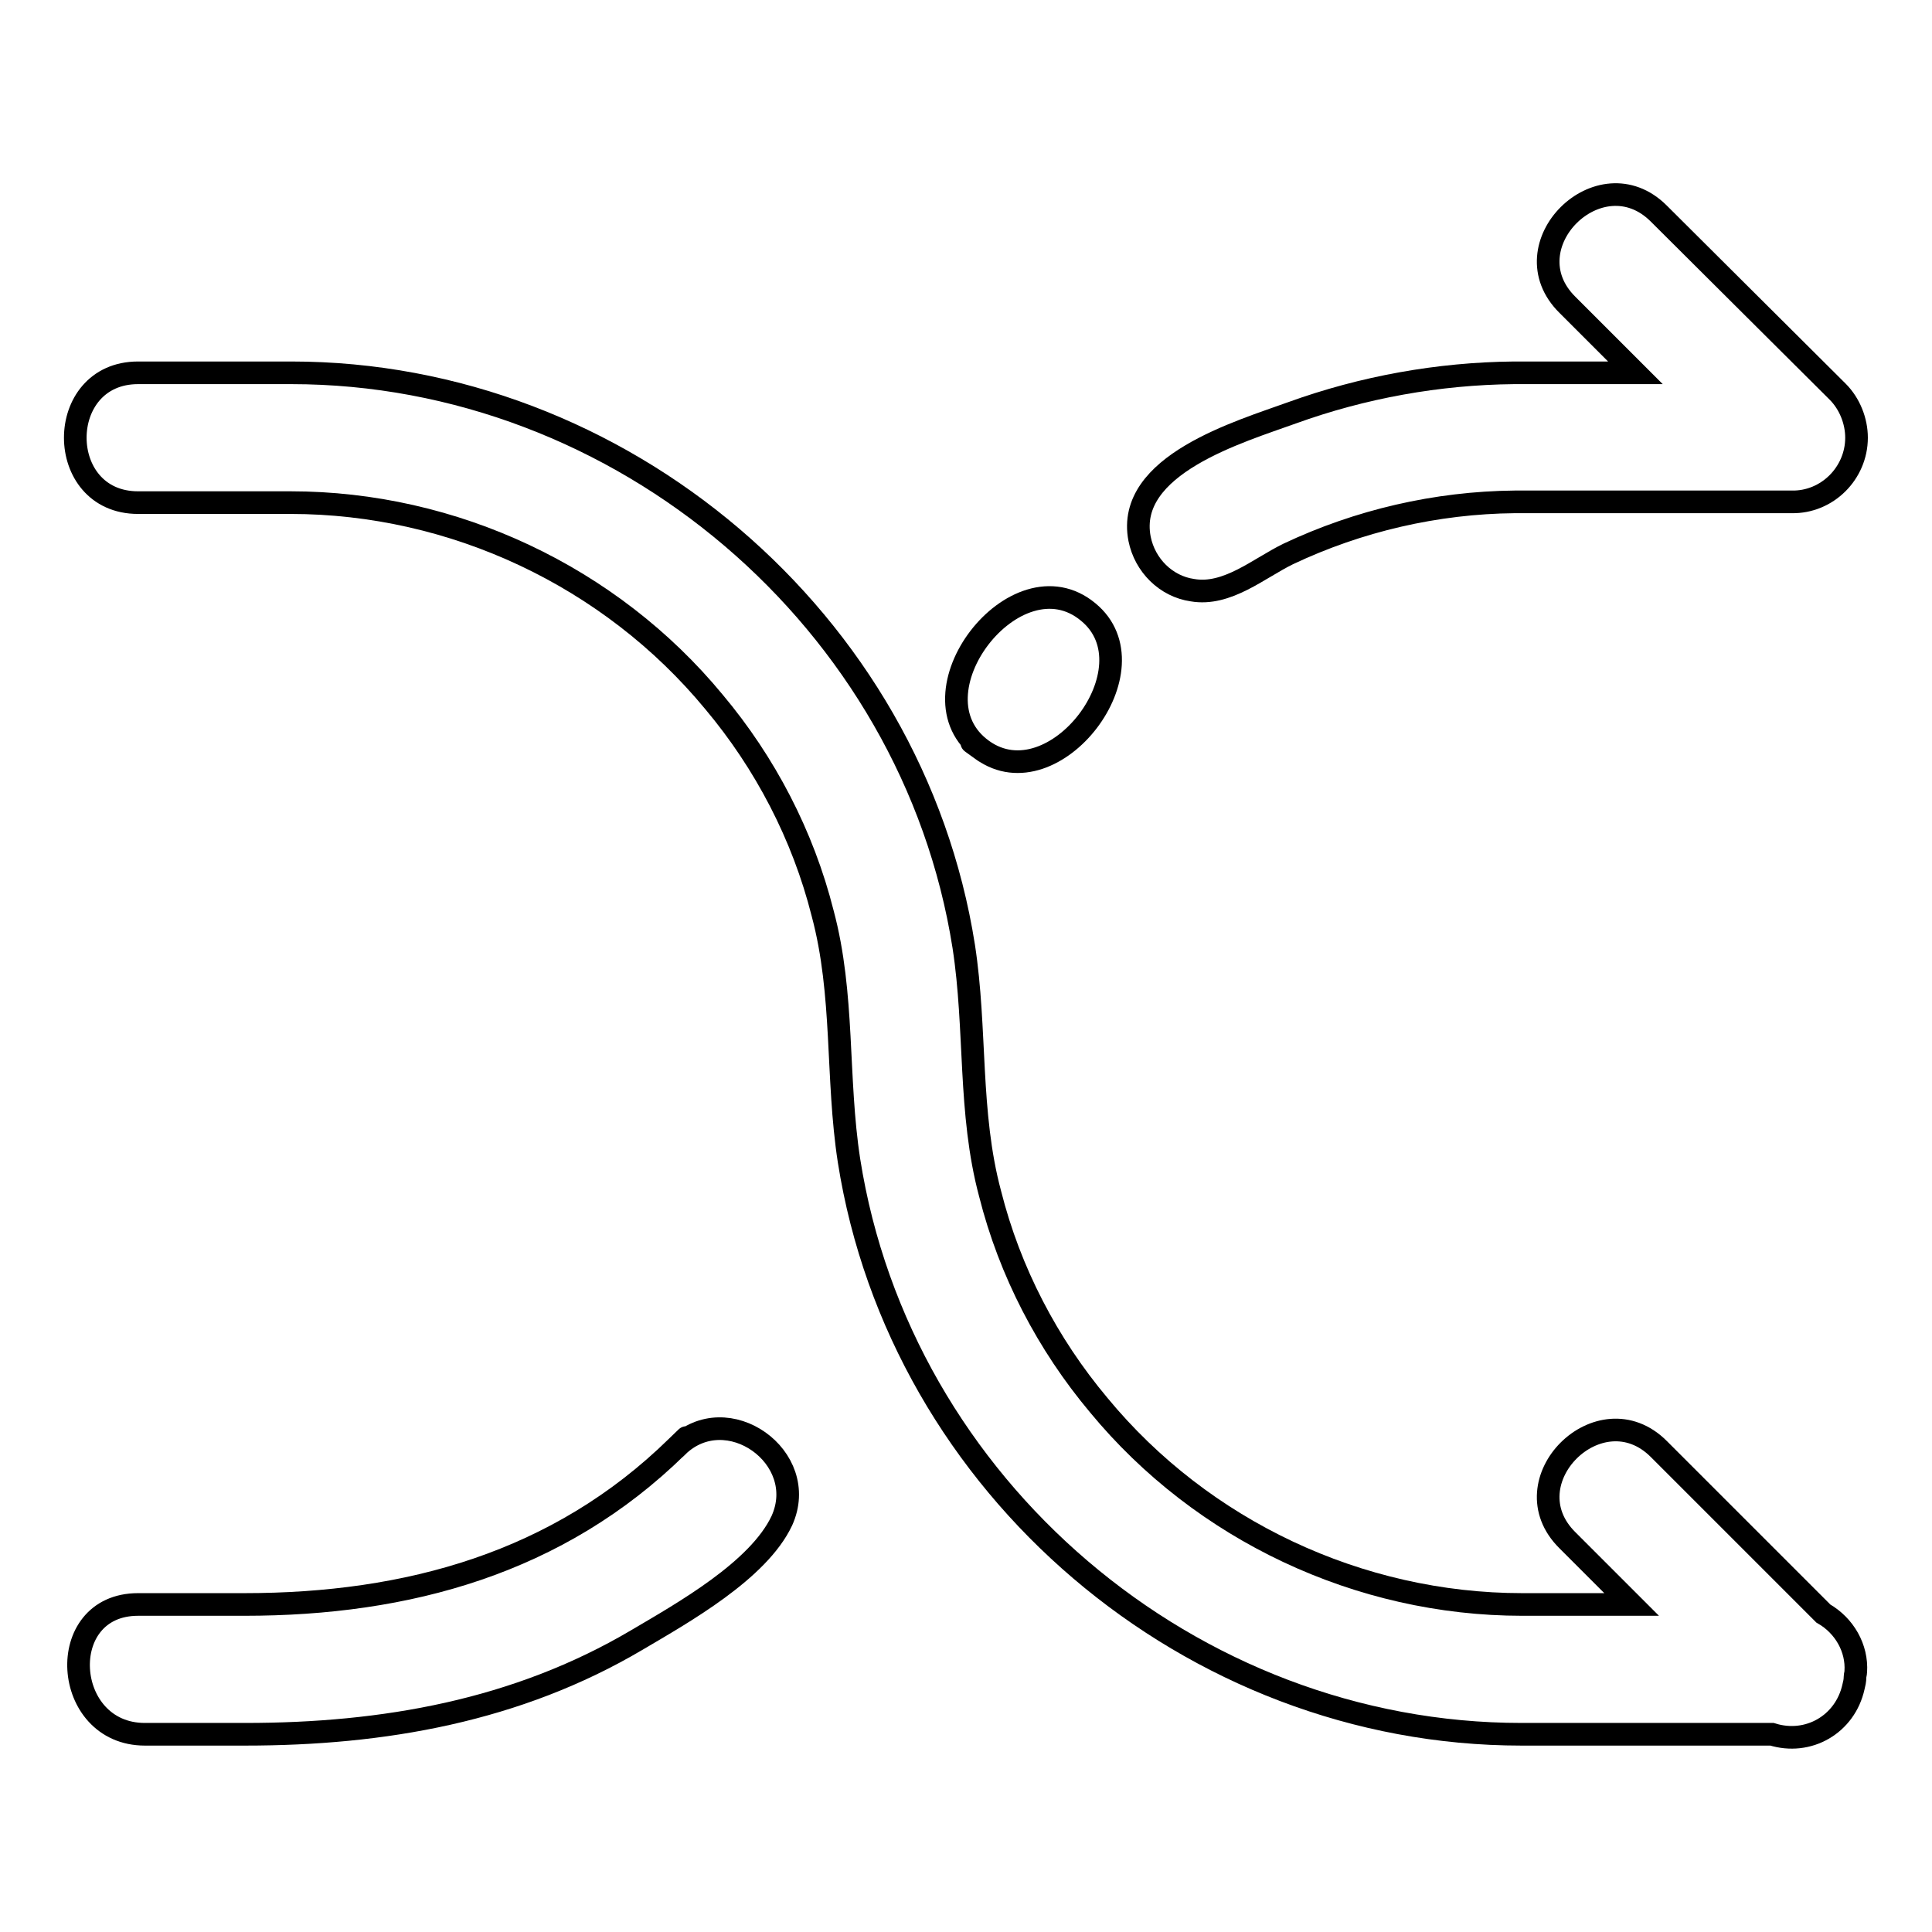
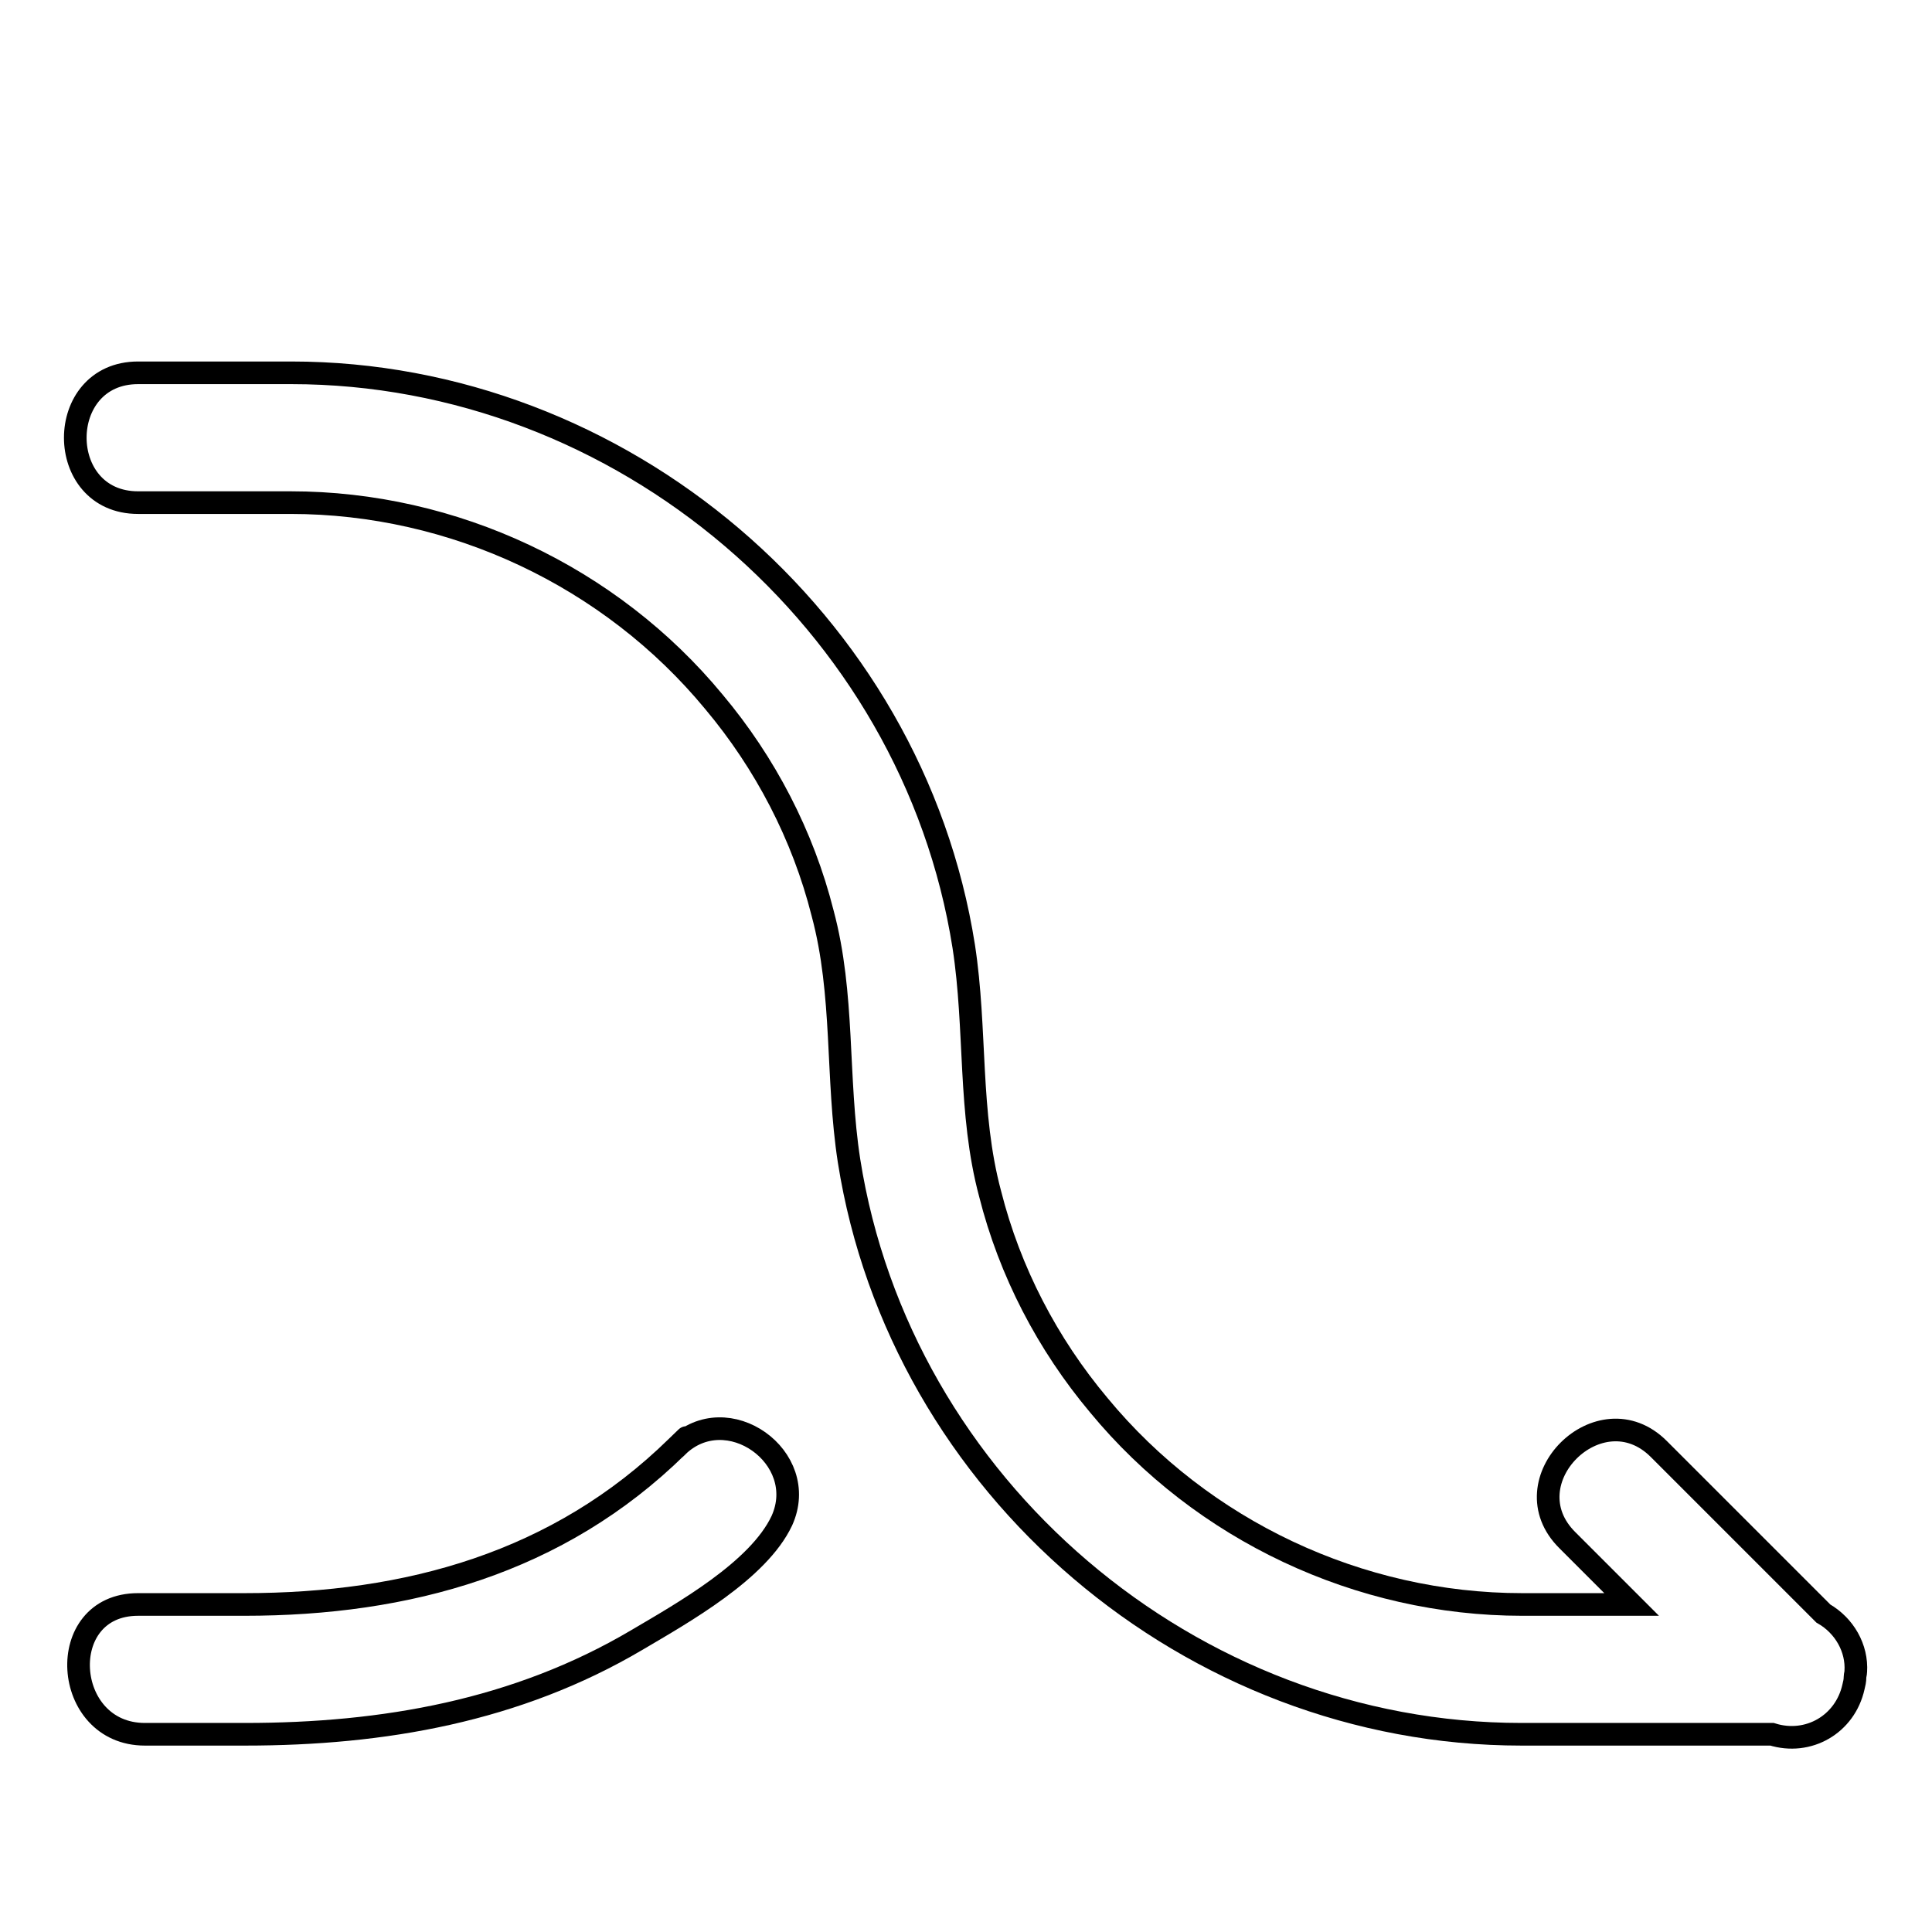
<svg xmlns="http://www.w3.org/2000/svg" version="1.1" x="0px" y="0px" viewBox="0 0 256 256" enable-background="new 0 0 256 256" xml:space="preserve">
  <g>
    <g>
      <path stroke-width="3" fill-opacity="0" stroke="#000000" d="M241.6,213.8L219.8,192c-7.8-7.8-20,4.3-12.1,12.1l8.5,8.5h-14.5c-21.6,0-42.4-9.8-56.1-26.4c-6.8-8.1-11.8-17.7-14.4-28c-2.9-10.8-1.8-21.8-3.5-32.8c-6.8-43.2-45.4-76-89.1-76H18.3c-11.1,0-11.1,17.2,0,17.2h20.2c21.6,0,42.4,9.8,56.1,26.4c6.8,8.1,11.8,17.7,14.4,28c2.9,10.8,1.8,21.8,3.5,32.8c6.8,43.2,45.3,76,89.1,76h33.2c4.8,1.5,9.7-1.3,10.8-6.3c0.1-0.4,0.2-0.8,0.2-1.3c0-0.2,0.1-0.5,0.1-0.7C246.1,218.4,244.4,215.4,241.6,213.8z" />
      <path stroke-width="3" fill-opacity="0" stroke="#000000" d="M89.7,191.7c-15.7,15.4-35.7,20.9-57.3,20.9H27c-0.1,0-0.2,0-0.4,0h-8.3c-11.2,0-10.1,17.2,0.9,17.2h8c0.1,0,0.2,0,0.4,0h4.9c18.3,0,36-3.1,51.9-12.5c6.1-3.6,16.1-9.2,19.2-15.8C107.4,193.1,96.3,185.2,89.7,191.7C88.4,193,93.1,188.4,89.7,191.7z" />
-       <path stroke-width="3" fill-opacity="0" stroke="#000000" d="M130.2,99.4c9.5,6.8,23-10.9,14-18.3C134.6,73.1,120,92.1,130.2,99.4C131.7,100.5,126.3,96.6,130.2,99.4z" />
-       <path stroke-width="3" fill-opacity="0" stroke="#000000" d="M246,58c0-2.2-0.9-4.5-2.5-6.1l-23.7-23.6c-7.8-7.8-20,4.3-12.1,12.1l9,9h-16.1c-10,0.1-20,1.9-29.4,5.3c-6.9,2.5-22.1,6.9-20.2,16.7c0.7,3.5,3.5,6.3,7,6.8c4.6,0.8,8.8-2.9,12.7-4.8c9.3-4.4,19.6-6.8,30-6.9h36.7C242.1,66.6,246,62.7,246,58z" />
    </g>
  </g>
</svg>